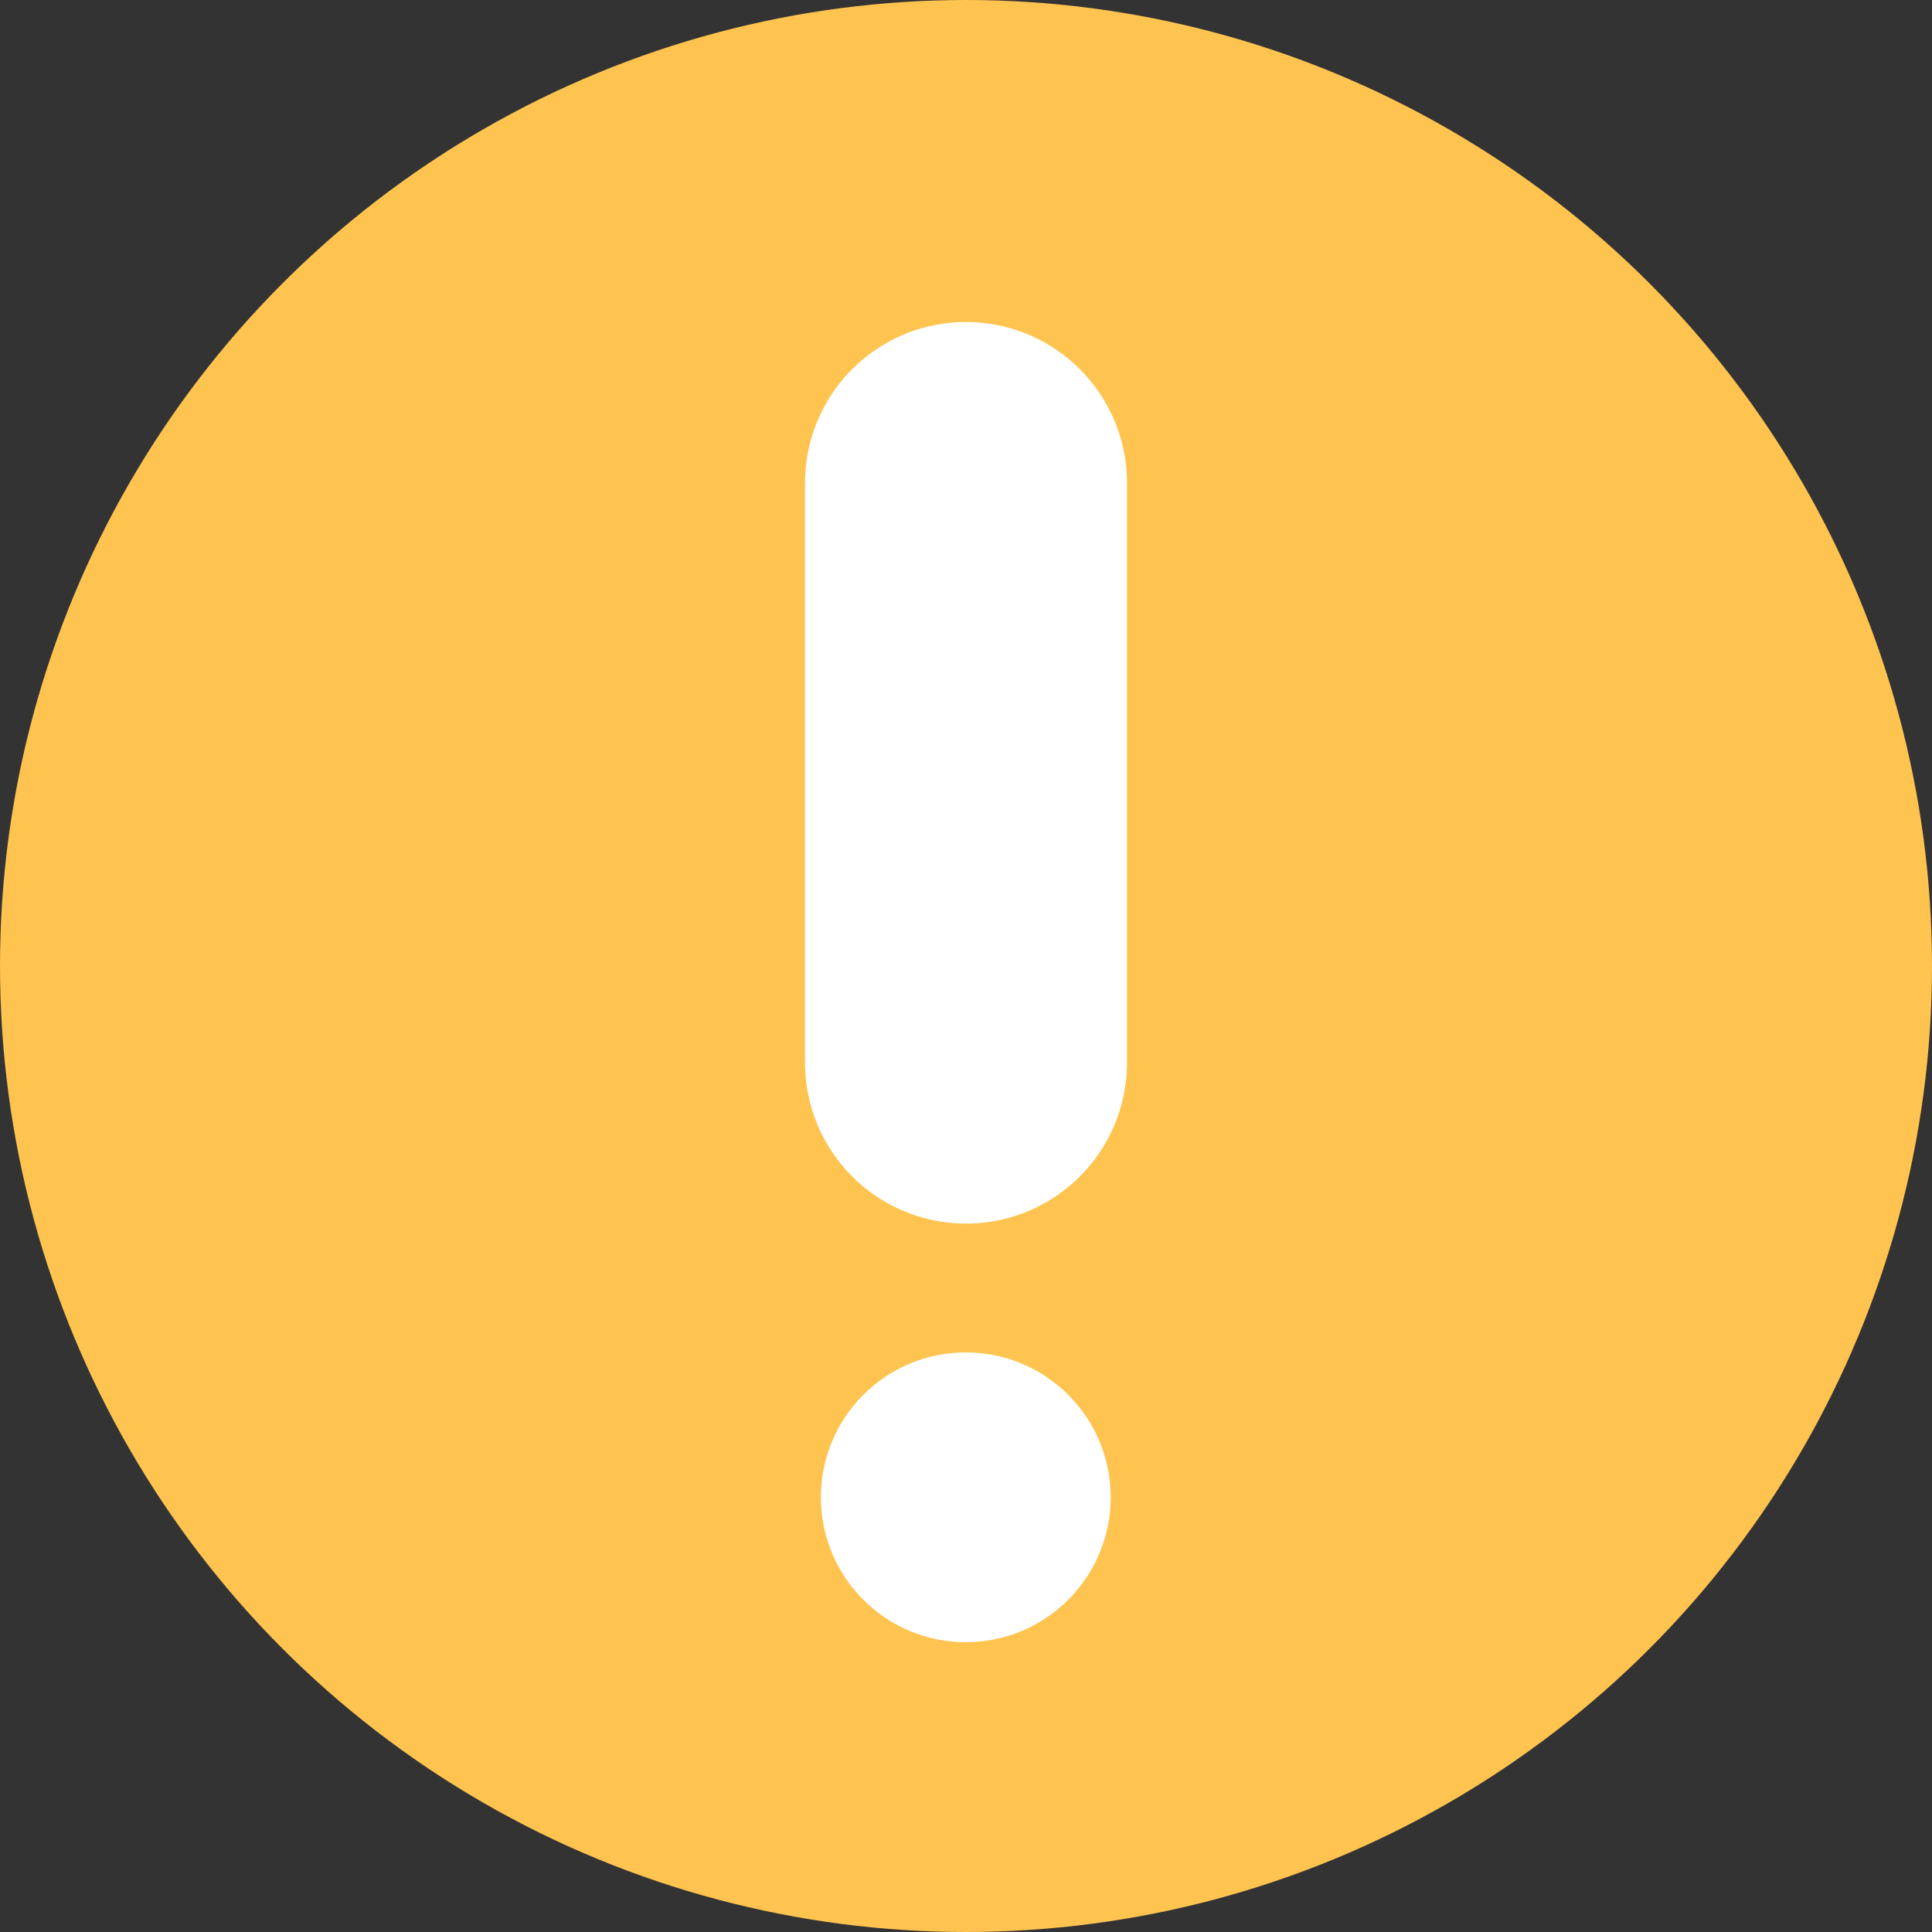
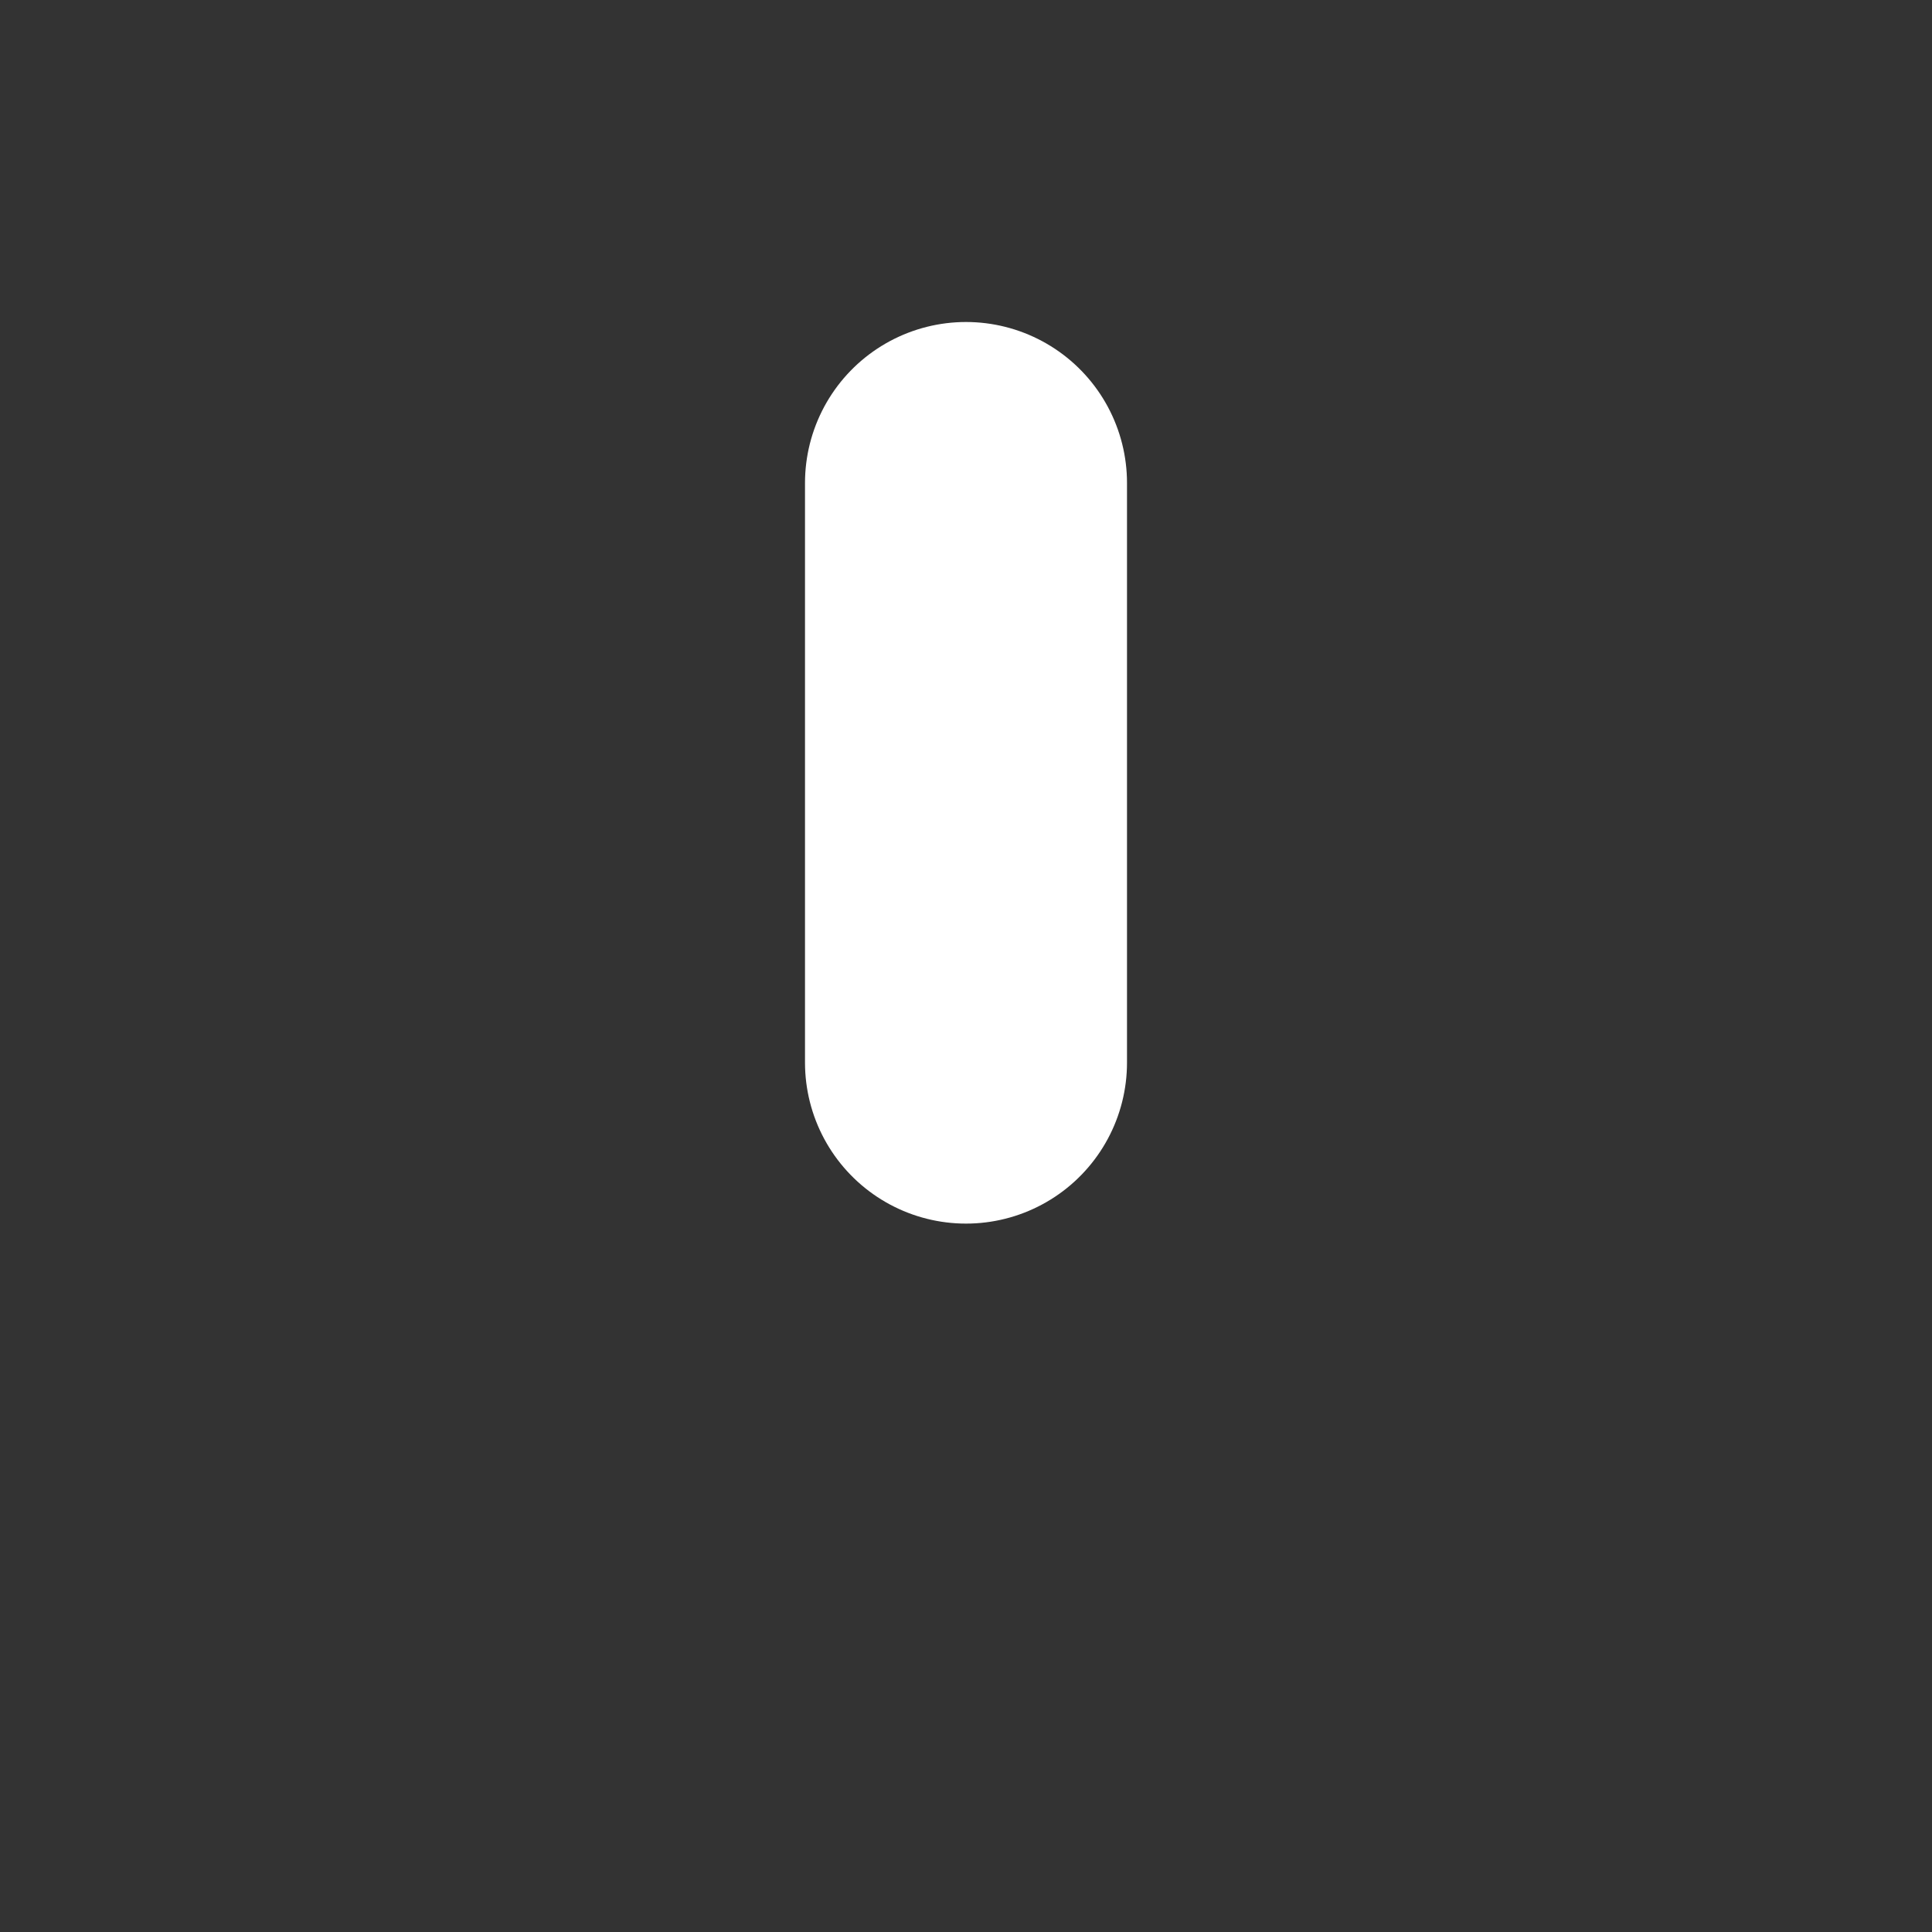
<svg xmlns="http://www.w3.org/2000/svg" width="18" height="18" viewBox="0 0 18 18" fill="none">
  <rect x="0" y="0" width="18" height="18" fill="#333333" stroke="none" />
-   <circle cx="9" cy="9" r="9" fill="#FFC350" />
  <path d="M9 4.5L9 9.9" stroke="white" stroke-width="3" stroke-linecap="round" />
-   <circle cx="8.998" cy="13.95" r="1.35" fill="white" />
</svg>